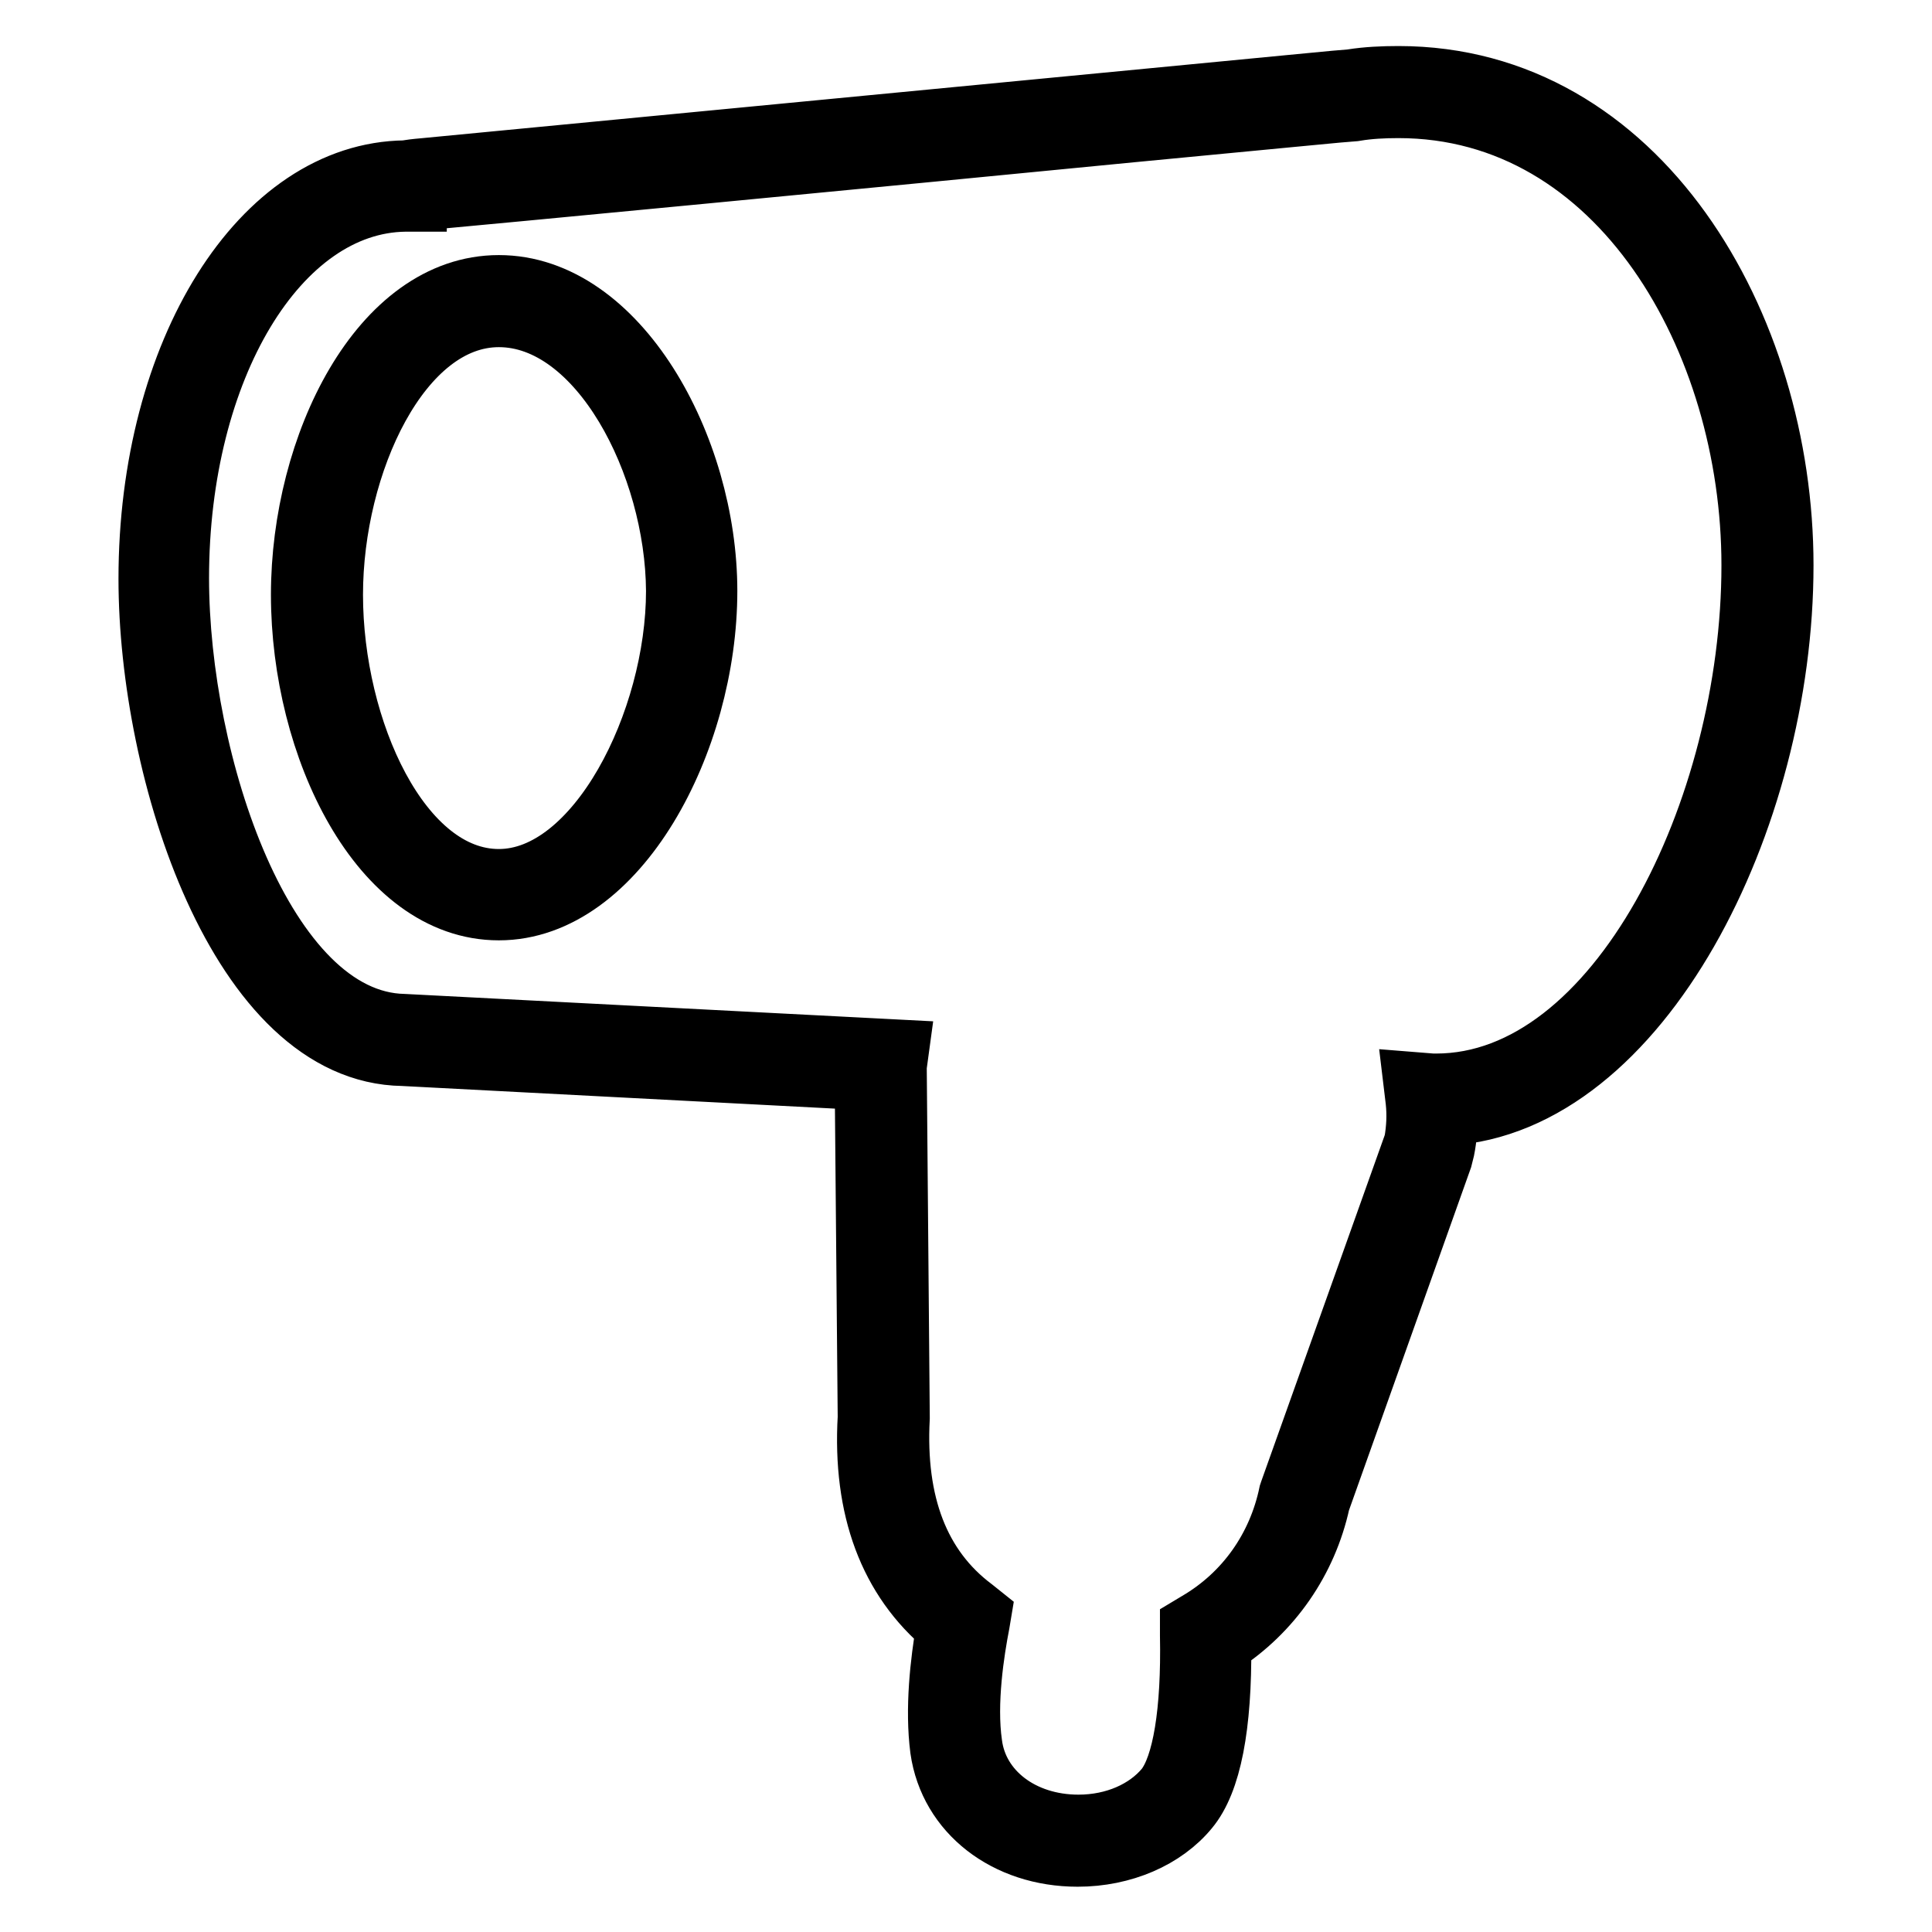
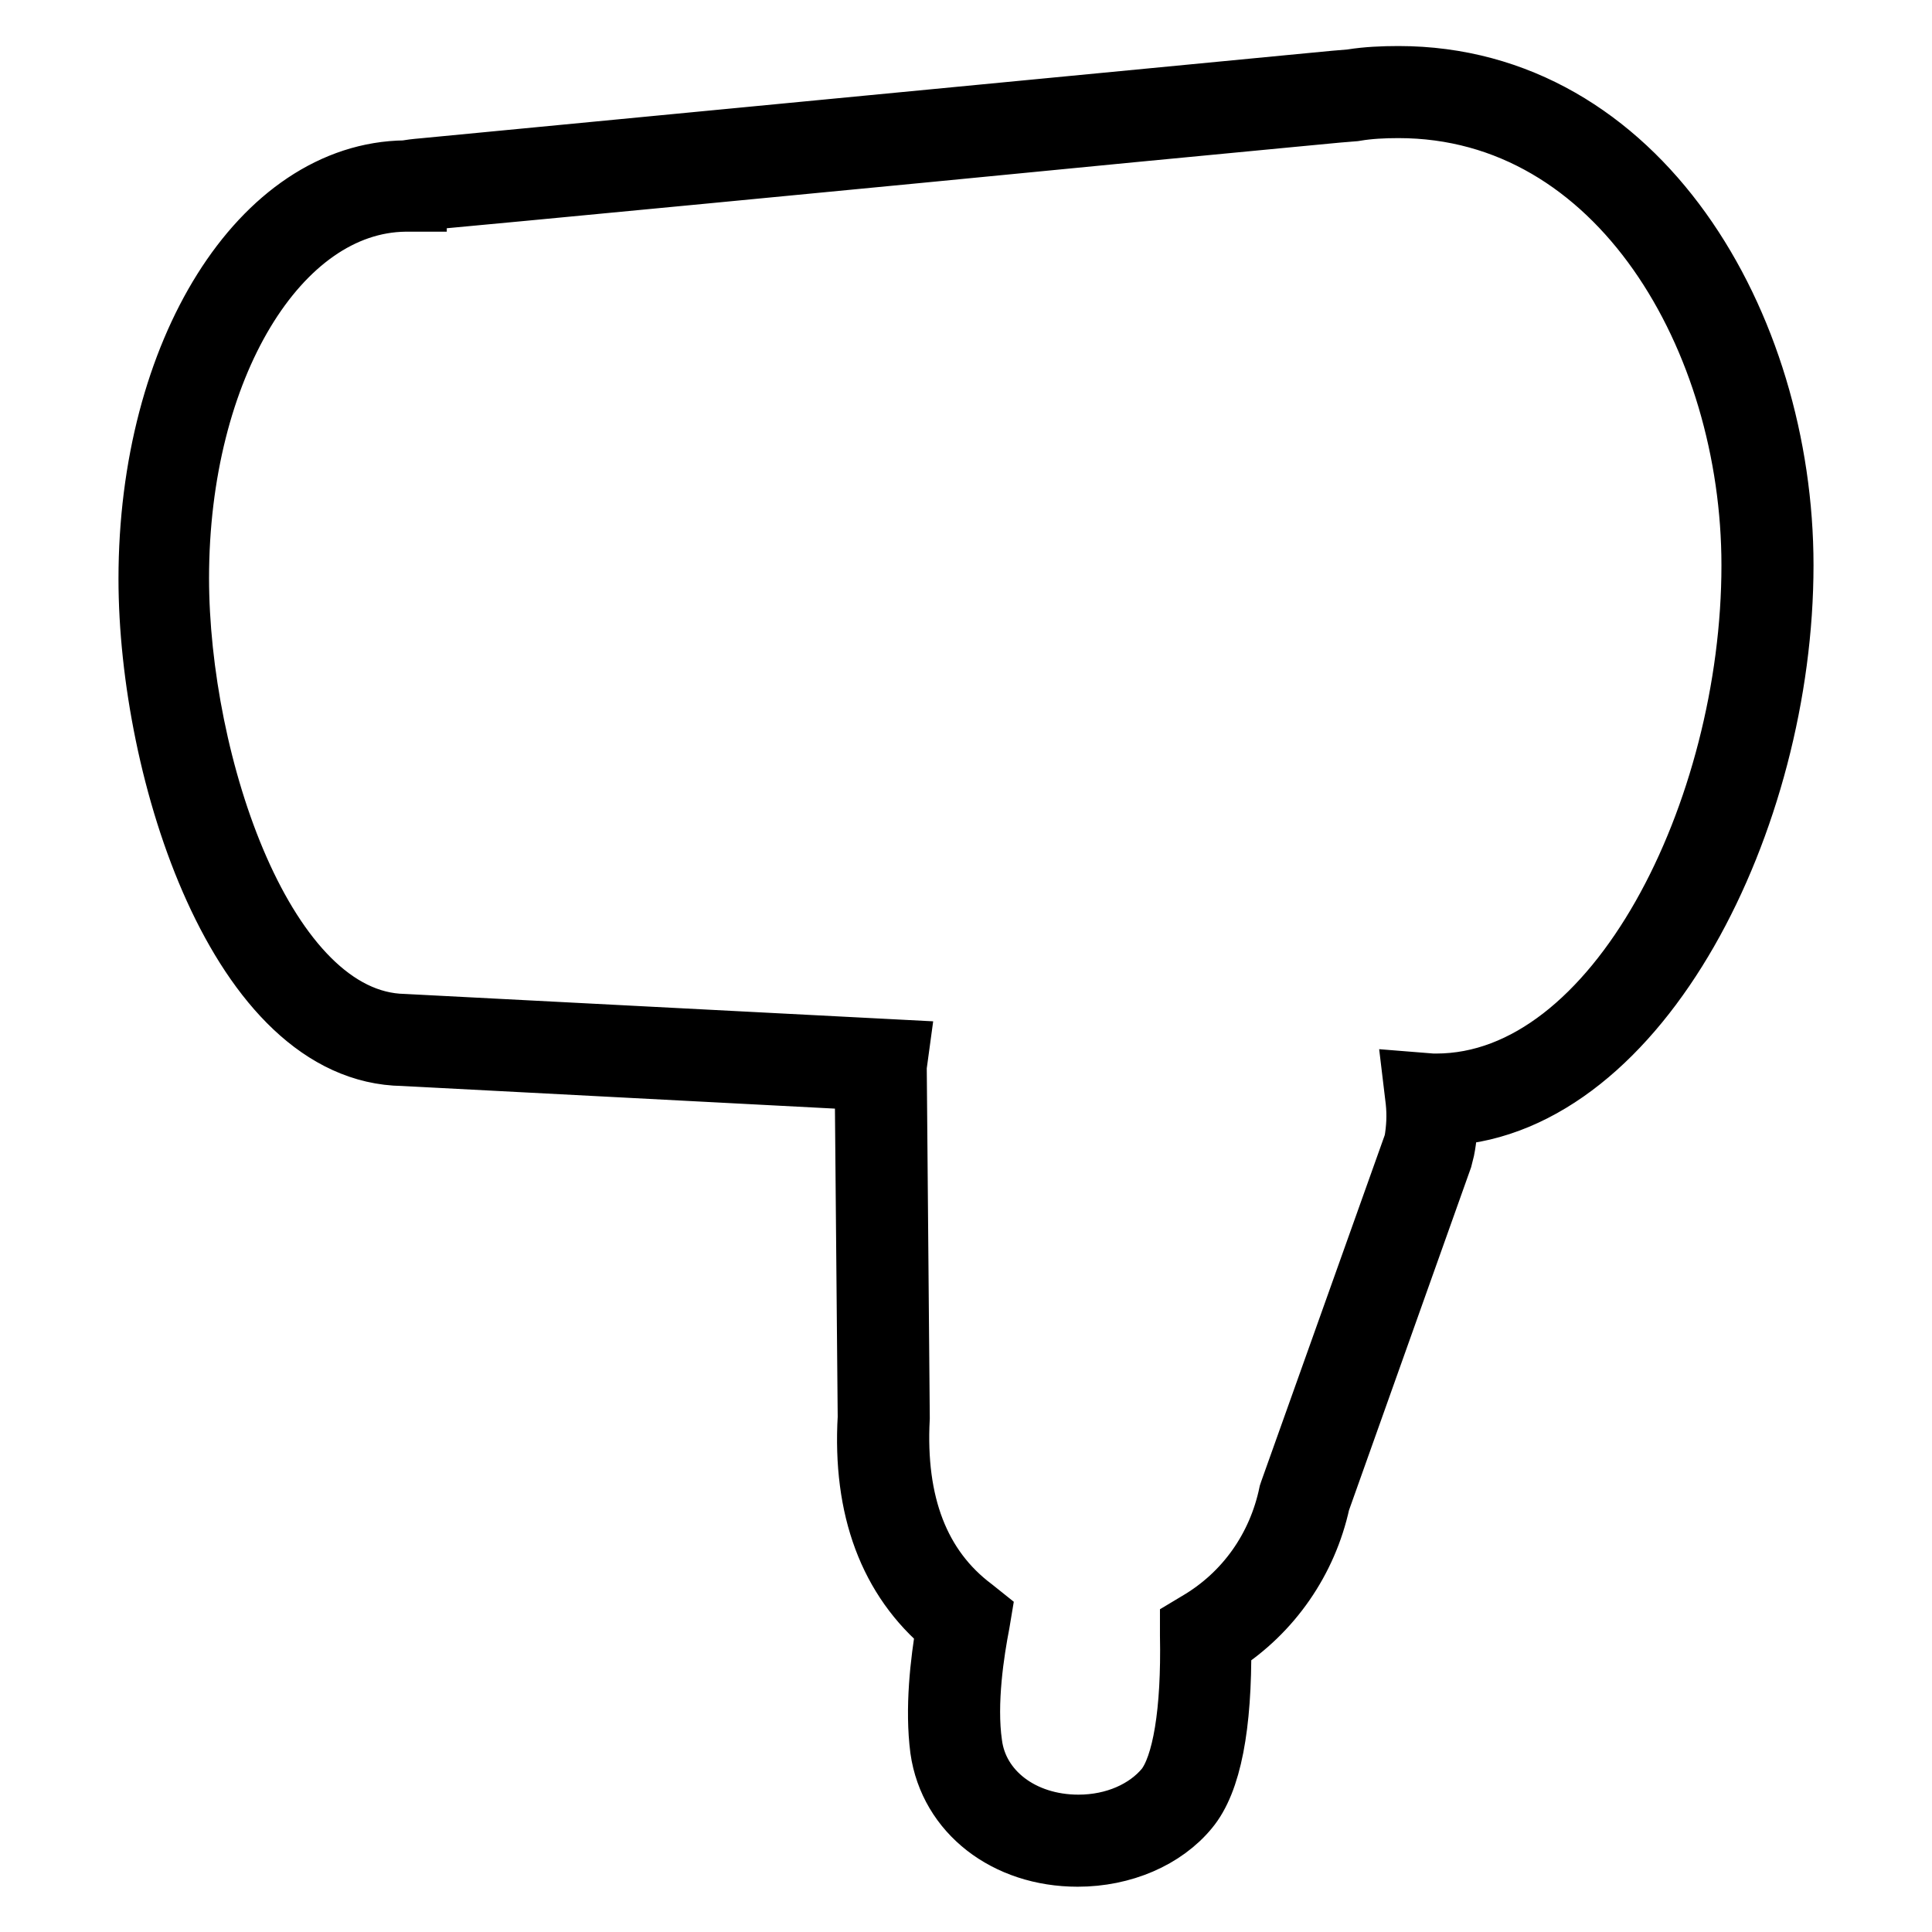
<svg xmlns="http://www.w3.org/2000/svg" version="1.1" x="0px" y="0px" viewBox="0 0 256 256" enable-background="new 0 0 256 256" xml:space="preserve">
  <g>
    <path stroke-width="8" fill-opacity="0" stroke="#000000" d="M142.8,246c-9.5,0-17-5.8-18.2-14.2c-0.7-5.4,0-11.5,0.8-16.2c-7.6-6.3-11.1-15.7-10.4-27.8l-0.4-44.7 l-61.2-3.2c-21.7-0.3-33.7-37.6-33.7-63.2c0-30.1,14.9-53.9,34-54.1c0.6-0.1,1.3-0.2,2.5-0.3l93.7-9c16.7-1.6,29-2.8,29.3-2.8 c1.9-0.3,4-0.4,6.1-0.4c31.9,0,51,32.9,51,64.8c0,33.7-18.9,71.4-44.5,72.9c0,1.5-0.1,3-0.4,4.5l-0.3,1.2l-16.2,45.5 c-1.7,7.8-6.4,14.6-13.1,18.9c0.1,10.8-1.3,18.2-4.3,21.8C154.3,243.6,148.8,246,142.8,246z M55.2,26.6v0.1h-1.5 c-16.8,0.2-30,22.1-30,49.9c0,24.5,11.3,58.7,29.8,59.1l65.6,3.4l-0.3,2.2v0.2l0.4,46.3v0.1c-0.6,11.3,2.6,19.8,9.8,25.2l1,0.8 l-0.2,1.2c-0.7,3.6-1.8,10.5-1,16c0.8,6.2,6.6,10.7,14.1,10.7c4.8,0,9-1.9,11.5-4.9c2.3-2.9,3.5-10.1,3.3-20.2v-1.2l1-0.6 c6.3-3.7,10.6-9.8,12.1-17l0.1-0.3l16.3-45.7c0.1-0.2,0.1-0.4,0.2-0.6c0.3-1.8,0.4-3.5,0.2-5.4l-0.3-2.5l2.5,0.2h0.5 c24,0,41.8-36.3,41.8-68.7c0-29.8-17.5-60.6-46.8-60.6c-2,0-3.9,0.1-5.7,0.4c-0.4,0-12.7,1.2-29.5,2.8 C117.4,20.7,64.1,25.8,55.2,26.6L55.2,26.6z" />
-     <path stroke-width="8" fill-opacity="0" stroke="#000000" d="M66.1,120.6c-15.7,0-26.2-21.6-26.2-41.8c0-19.8,10.5-41,26.2-41c15.8,0,27.6,21.4,27.6,40.5 C93.7,98.2,81.9,120.6,66.1,120.6z M66.1,42c-13,0-22,19.4-22,36.8c0,17.9,9,37.7,22,37.7s23.5-20.9,23.5-38.2 C89.5,61.5,79.4,42,66.1,42z" />
  </g>
</svg>